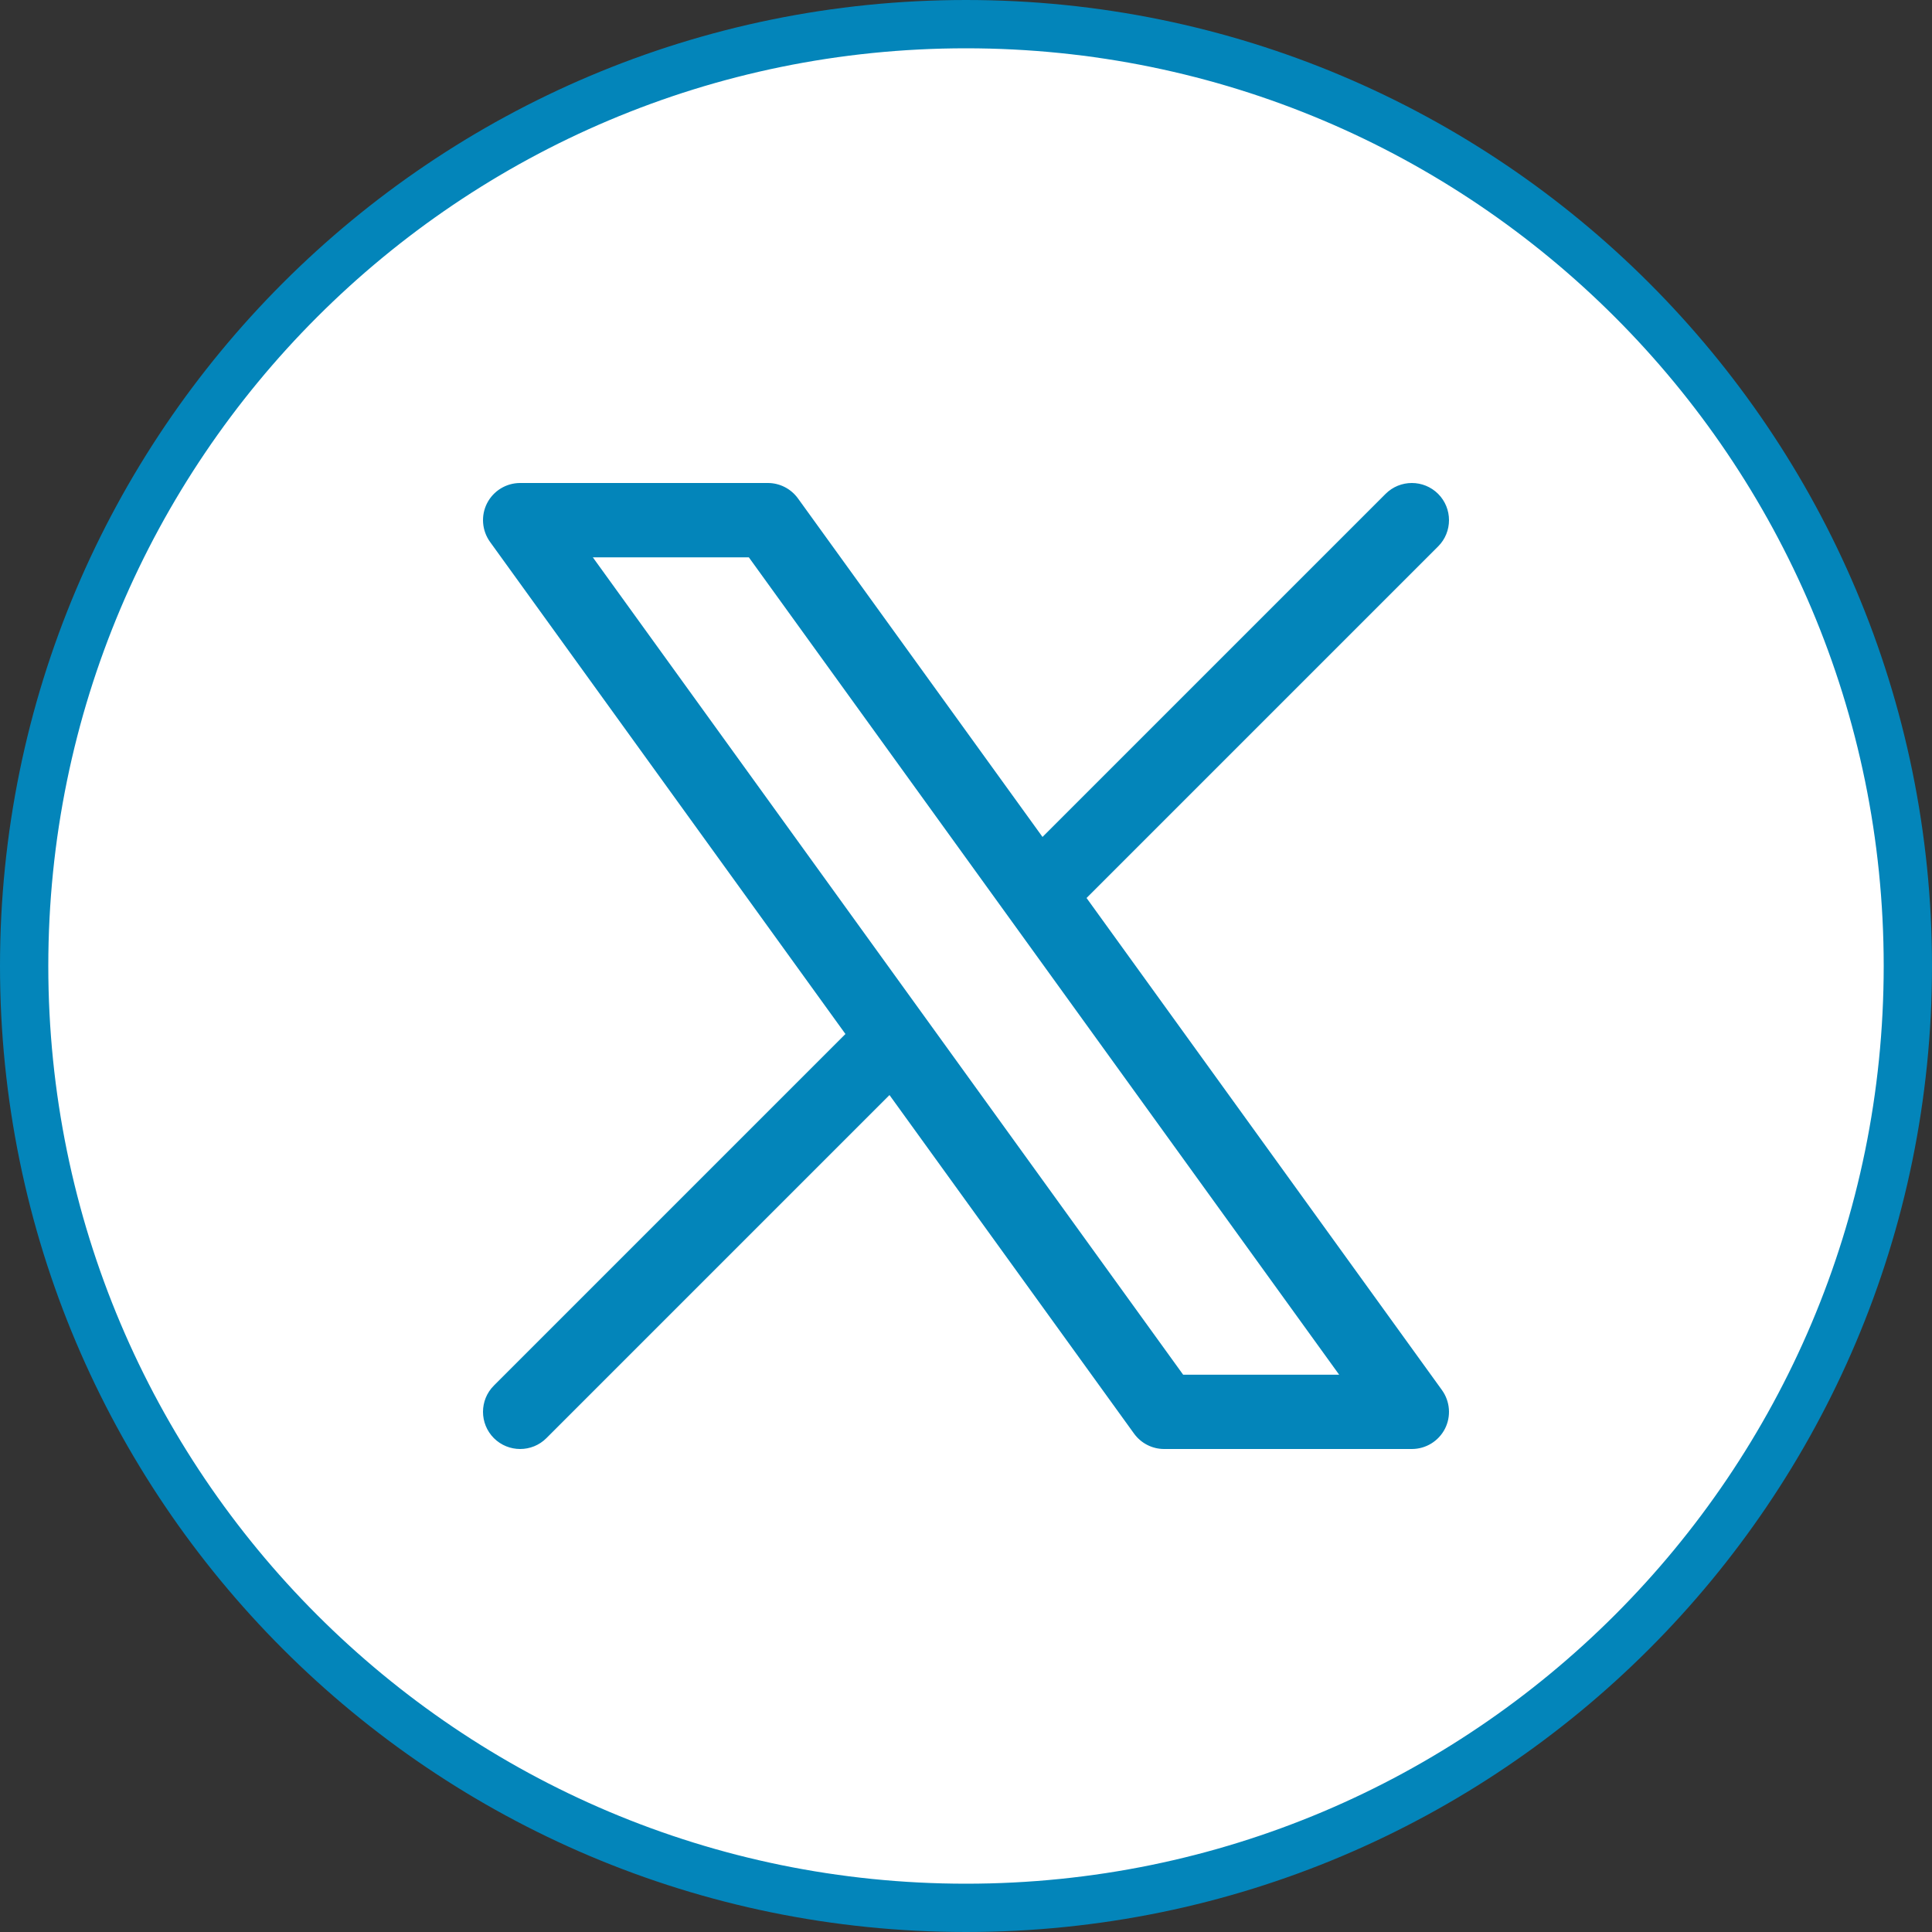
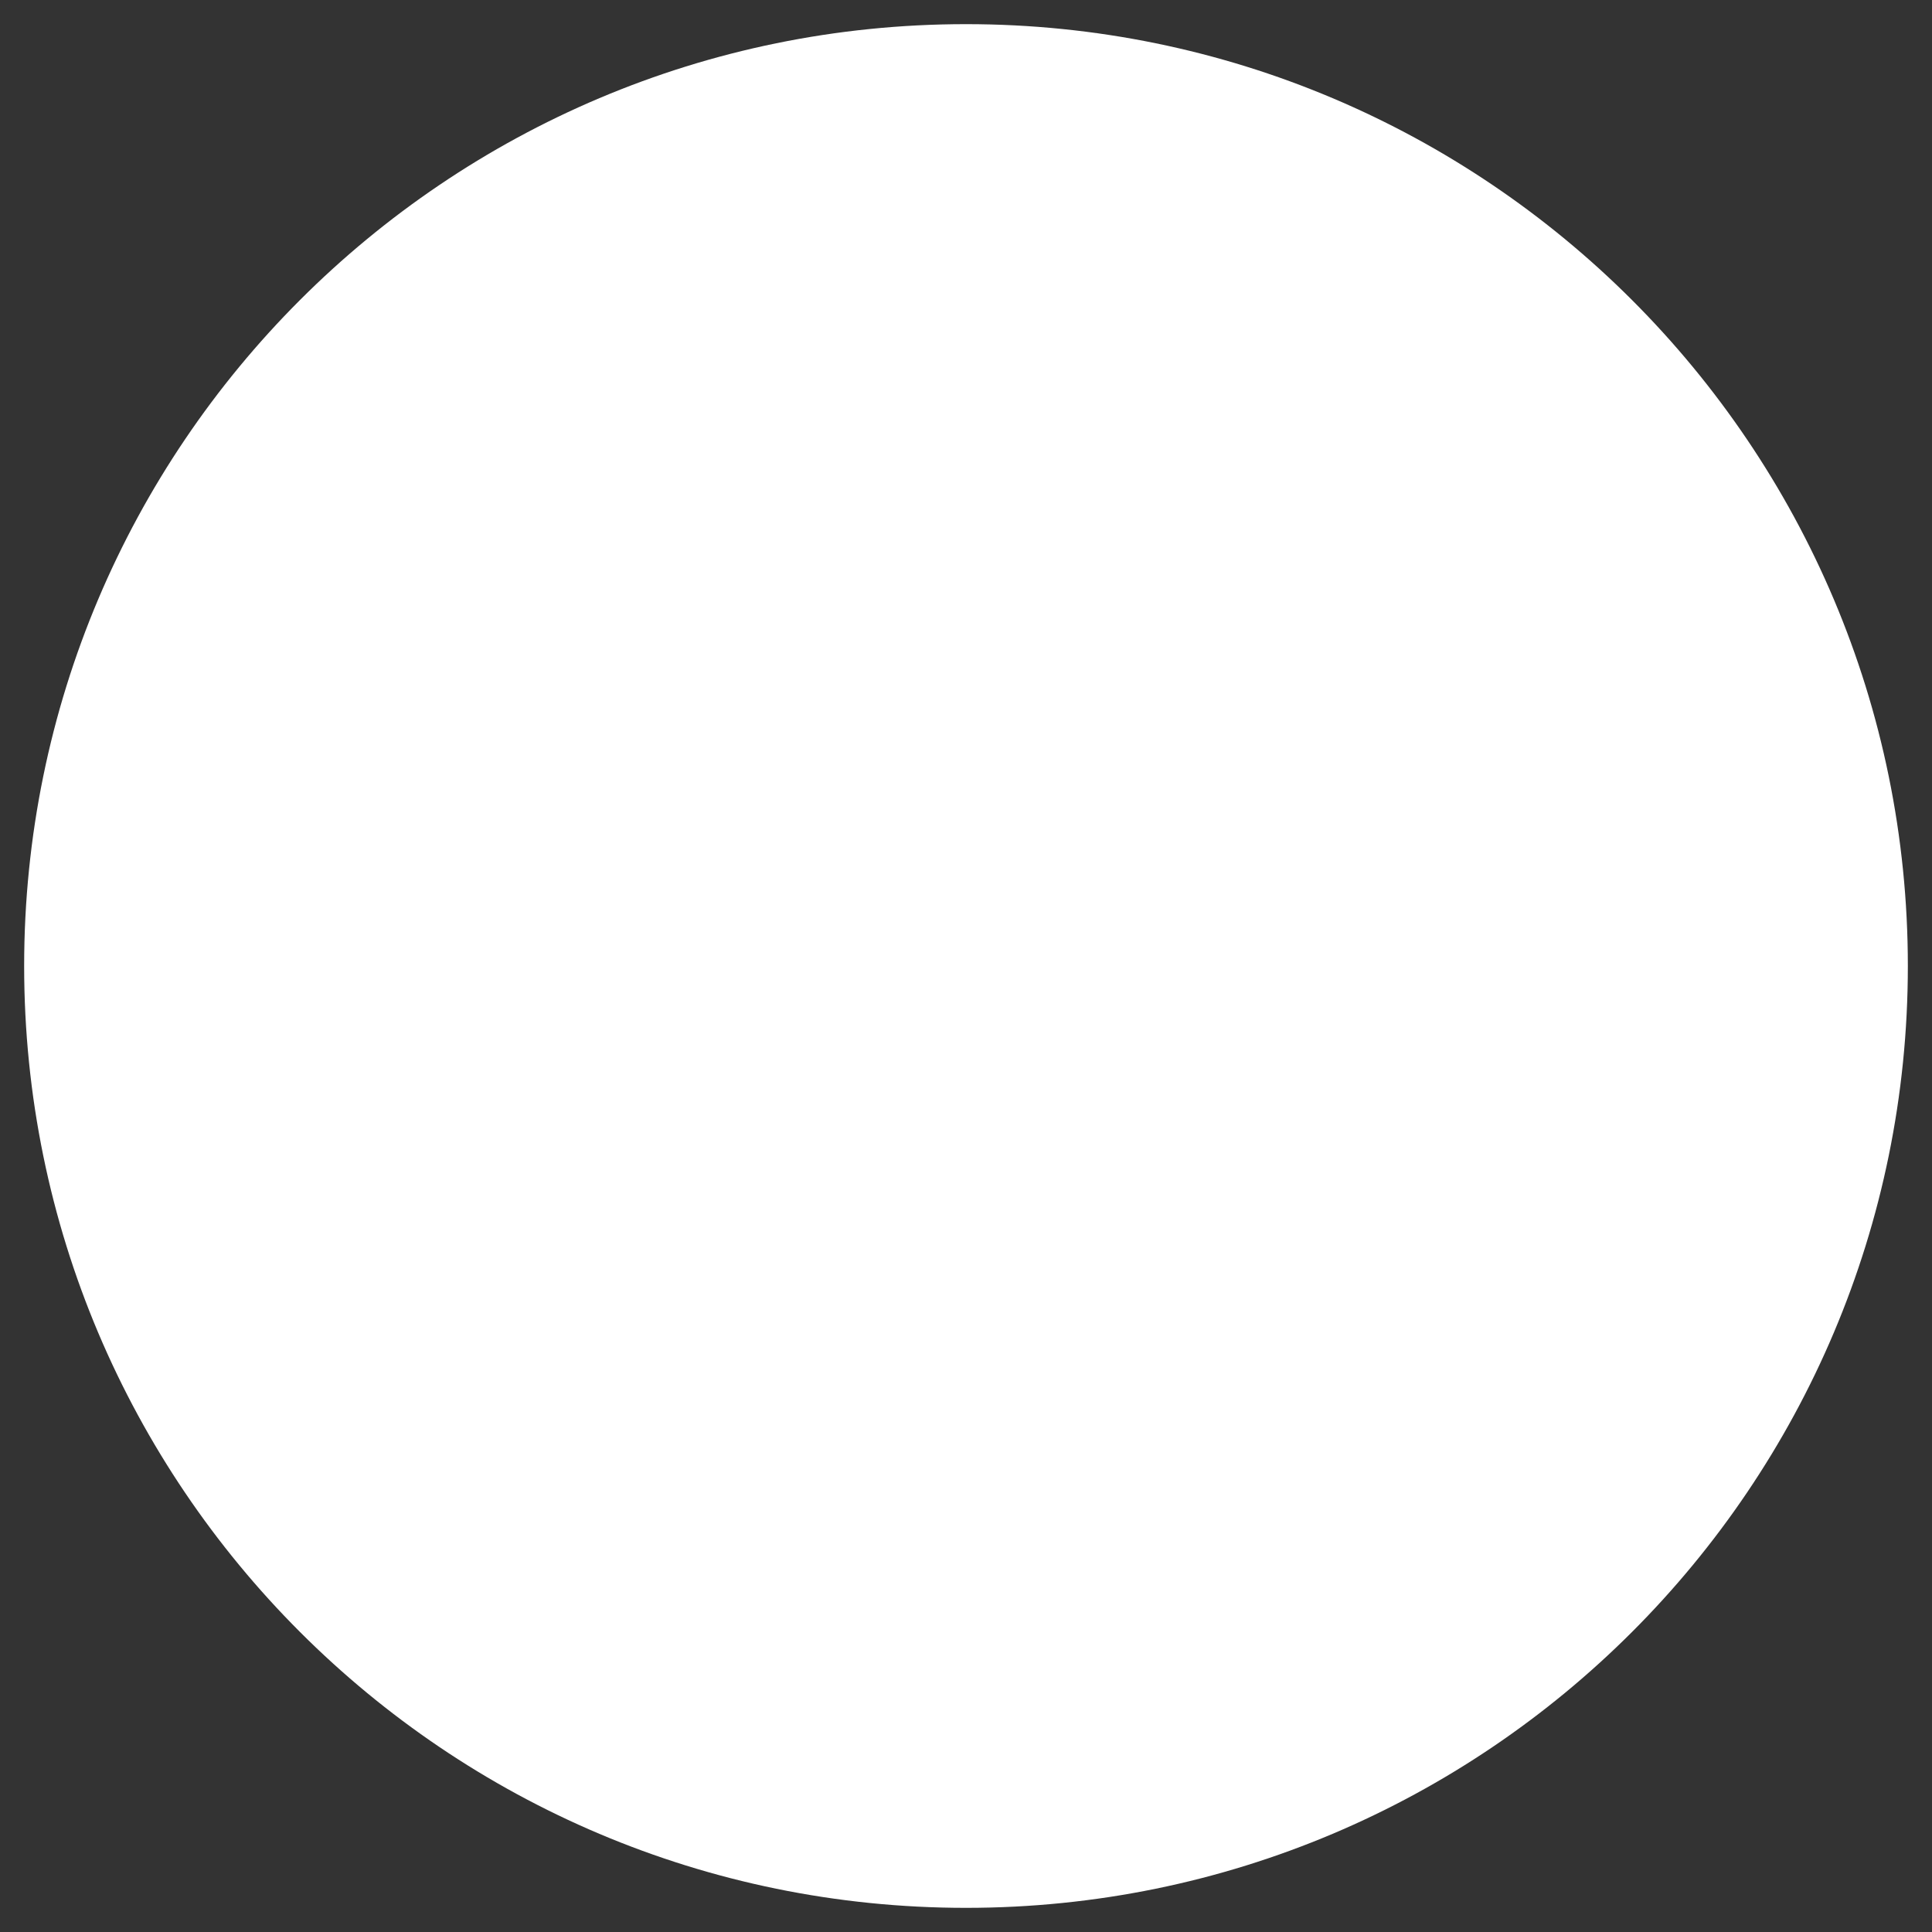
<svg xmlns="http://www.w3.org/2000/svg" width="40" height="40" viewBox="0 0 40 40" fill="none">
  <rect x="0" y="0" width="40" height="40" fill="#333333" stroke="none" />
  <path d="M20 0.5C30.77 0.5 39.5 9.23 39.5 20C39.5 30.77 30.77 39.5 20 39.5C9.23 39.5 0.5 30.77 0.5 20C0.5 9.23 9.23 0.5 20 0.5Z" fill="white" />
-   <path d="M20 0.5C30.77 0.5 39.5 9.23 39.5 20C39.5 30.77 30.77 39.5 20 39.5C9.23 39.5 0.5 30.77 0.5 20C0.5 9.23 9.23 0.5 20 0.5Z" stroke="#0385BA" />
-   <path fill-rule="evenodd" clip-rule="evenodd" d="M10.084 10.419C10.216 10.162 10.48 10 10.769 10H15.898C16.145 10 16.376 10.119 16.521 10.319L21.584 17.328L28.687 10.225C28.987 9.925 29.474 9.925 29.775 10.225C30.075 10.526 30.075 11.013 29.775 11.313L22.496 18.592L29.854 28.78C30.023 29.015 30.047 29.324 29.916 29.581C29.784 29.838 29.52 30 29.231 30H24.102C23.855 30 23.624 29.881 23.479 29.681L18.416 22.672L11.313 29.775C11.013 30.075 10.526 30.075 10.225 29.775C9.925 29.474 9.925 28.987 10.225 28.687L17.504 21.408L10.146 11.22C9.977 10.985 9.953 10.676 10.084 10.419ZM12.274 11.539L24.496 28.462H27.726L15.504 11.539H12.274Z" fill="#0385BA" />
</svg>